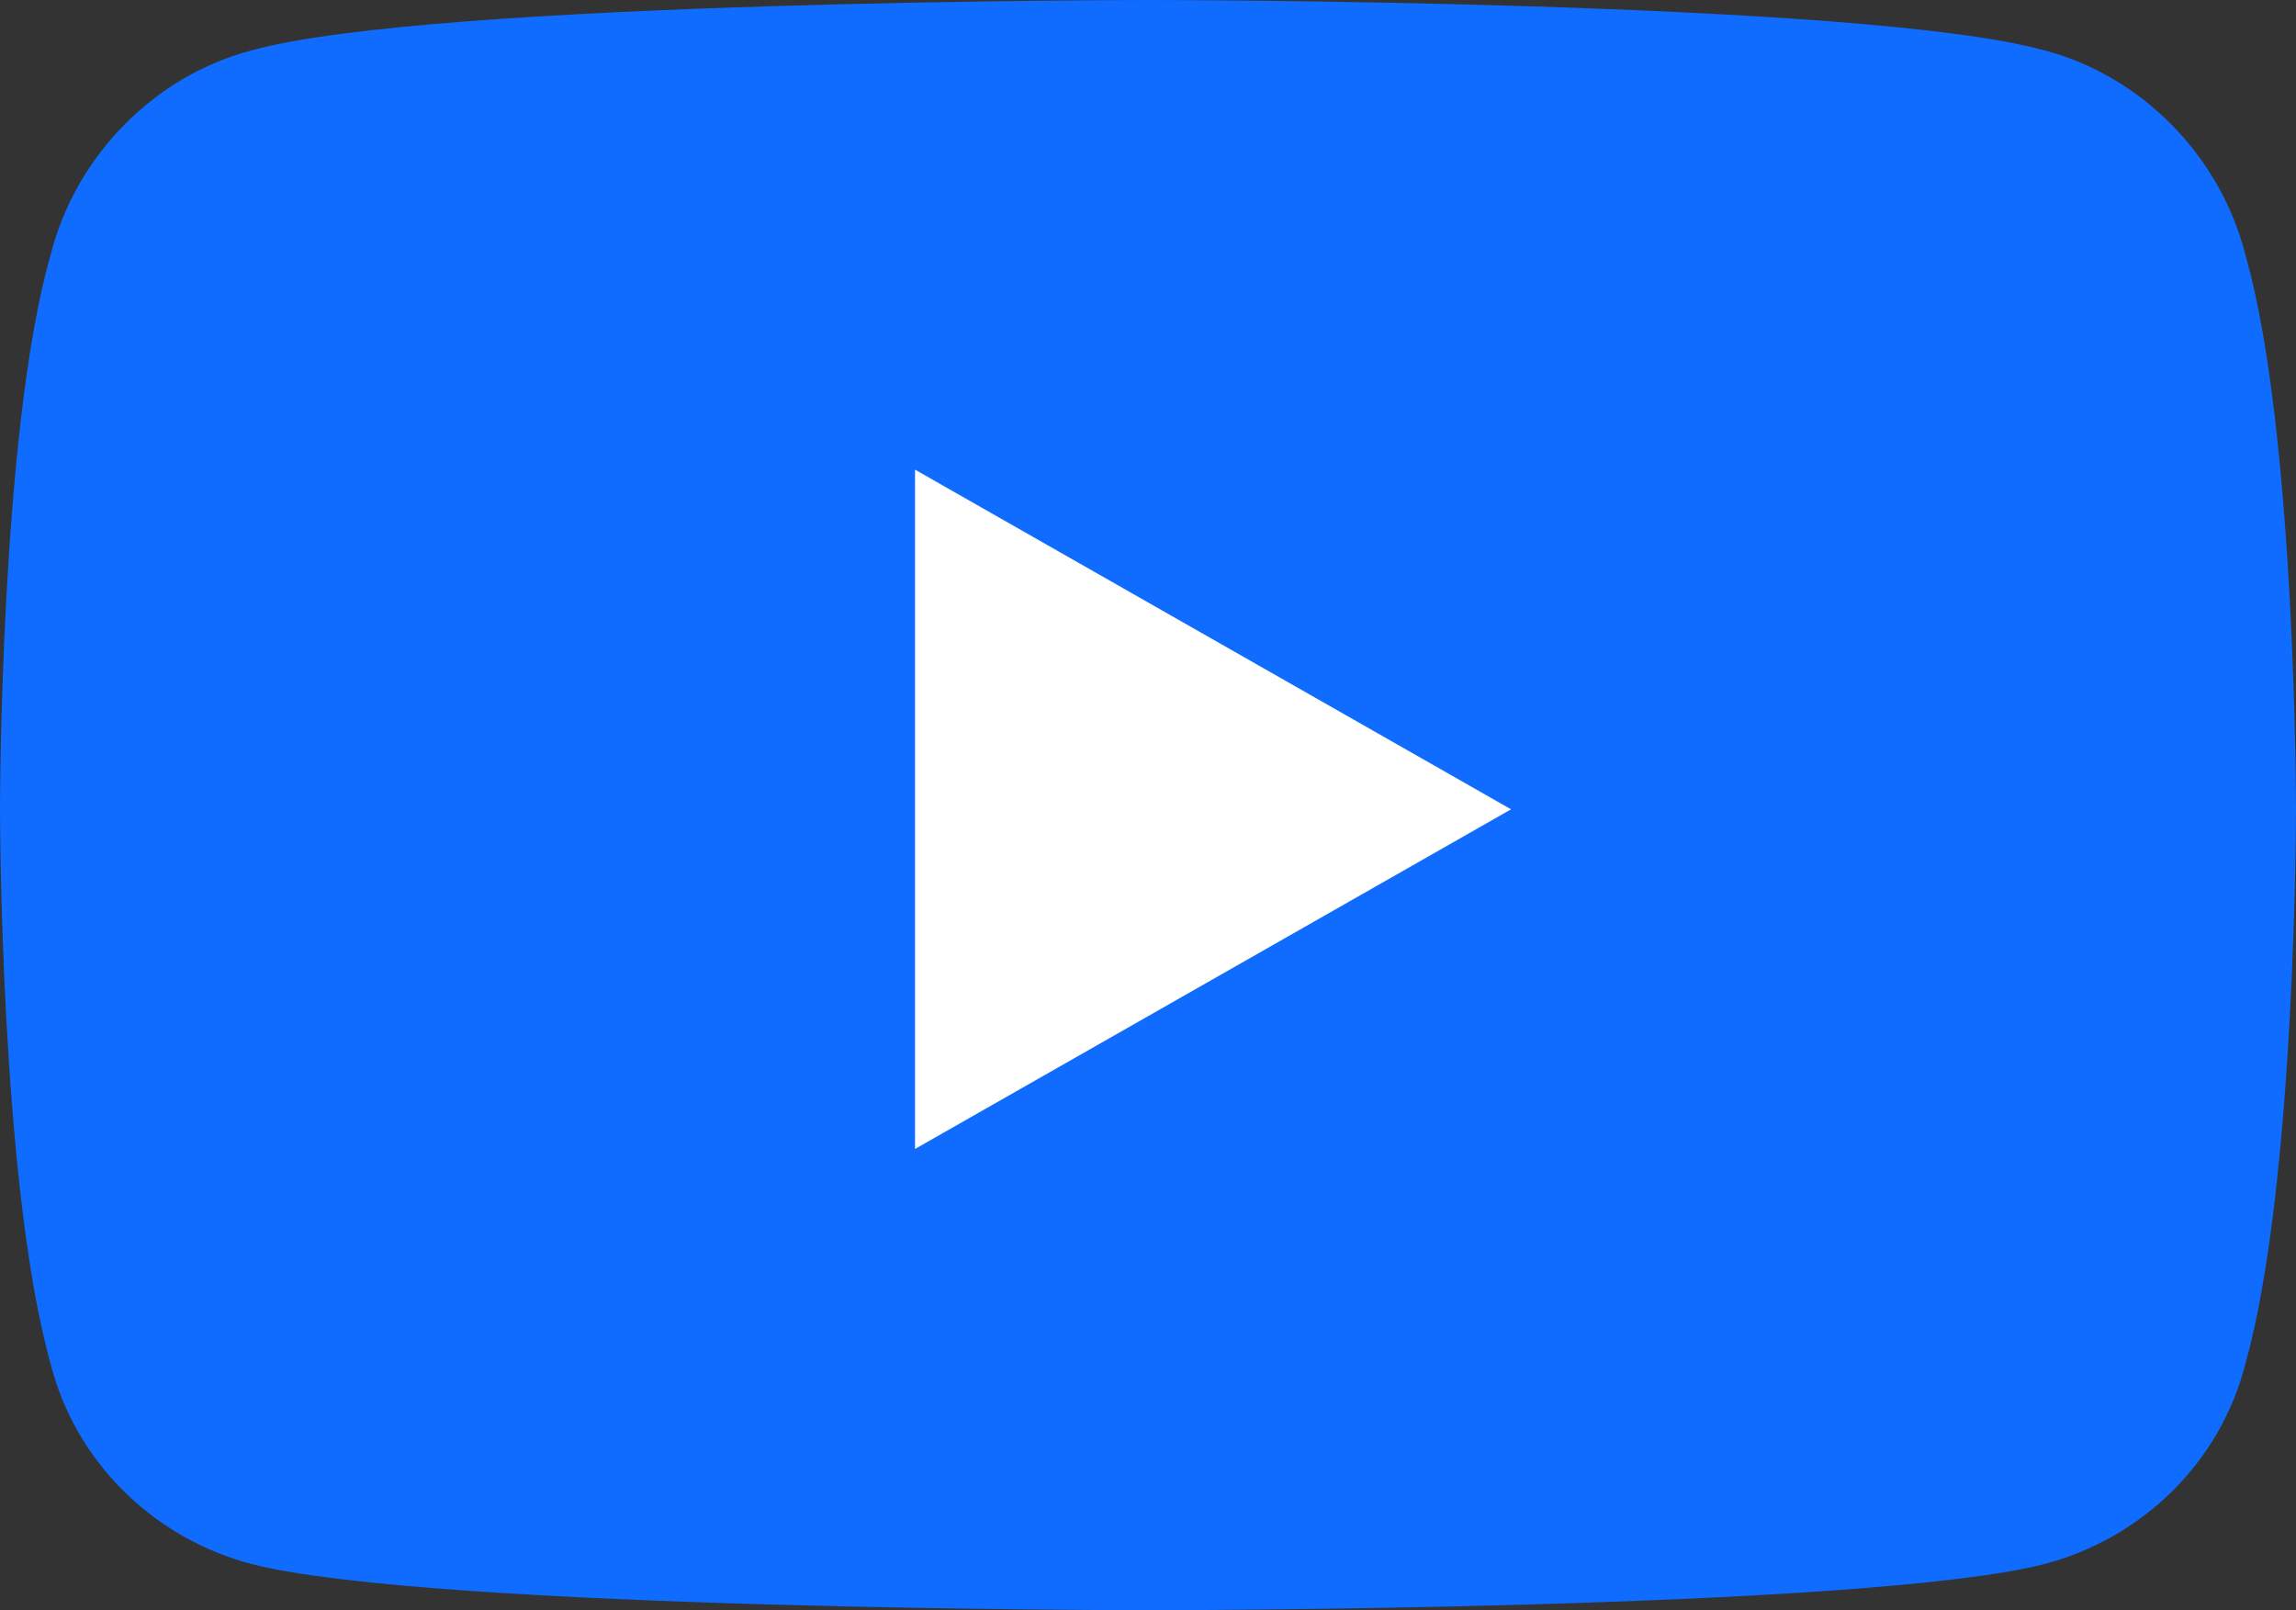
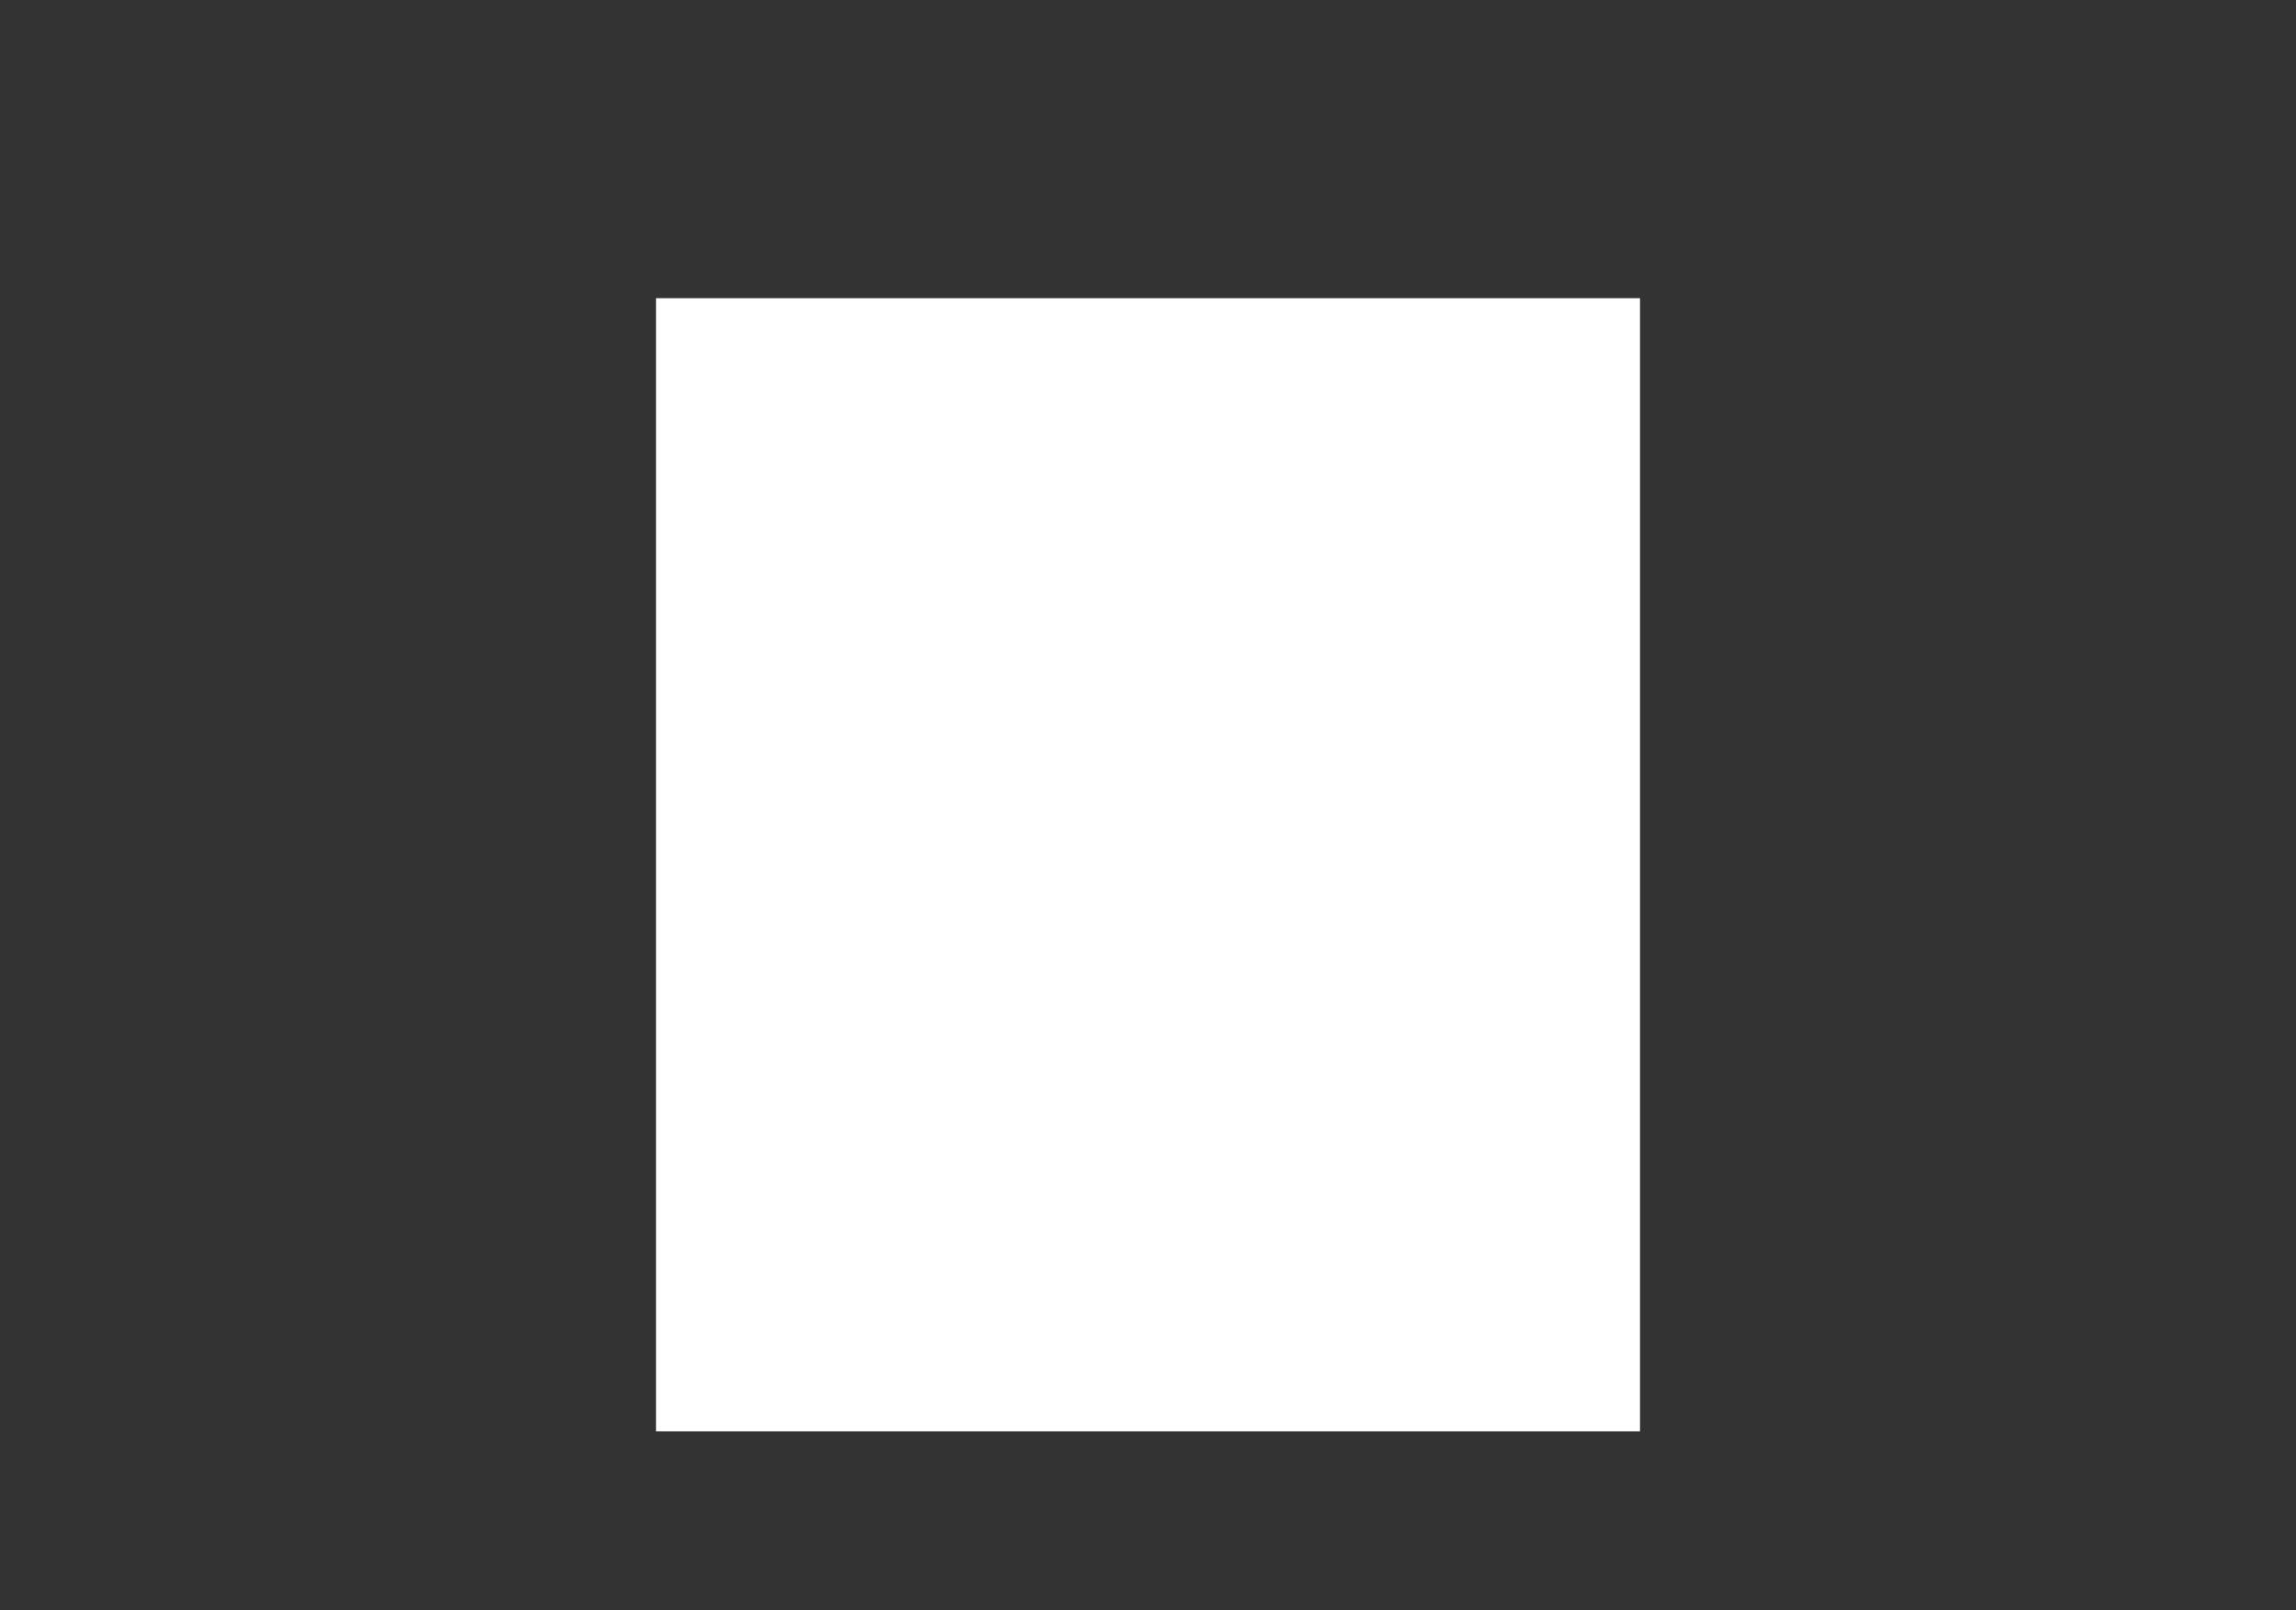
<svg xmlns="http://www.w3.org/2000/svg" width="77" height="54" viewBox="0 0 77 54" fill="none">
  <rect x="0" y="0" width="77" height="54" fill="#333333" stroke="none" />
  <rect x="22" y="10" width="33" height="38" fill="white" />
-   <path d="M75.311 8.578C74.466 5.203 71.792 2.531 68.554 1.688C62.501 0 38.57 0 38.57 0C38.57 0 14.499 0 8.446 1.688C5.208 2.531 2.534 5.203 1.689 8.578C0 14.484 0 27.141 0 27.141C0 27.141 0 39.656 1.689 45.703C2.534 49.078 5.208 51.609 8.446 52.453C14.499 54 38.57 54 38.57 54C38.57 54 62.501 54 68.554 52.453C71.792 51.609 74.466 49.078 75.311 45.703C77 39.656 77 27.141 77 27.141C77 27.141 77 14.484 75.311 8.578ZM30.687 38.531V15.75L50.676 27.141L30.687 38.531Z" fill="#0F6CFF" />
</svg>